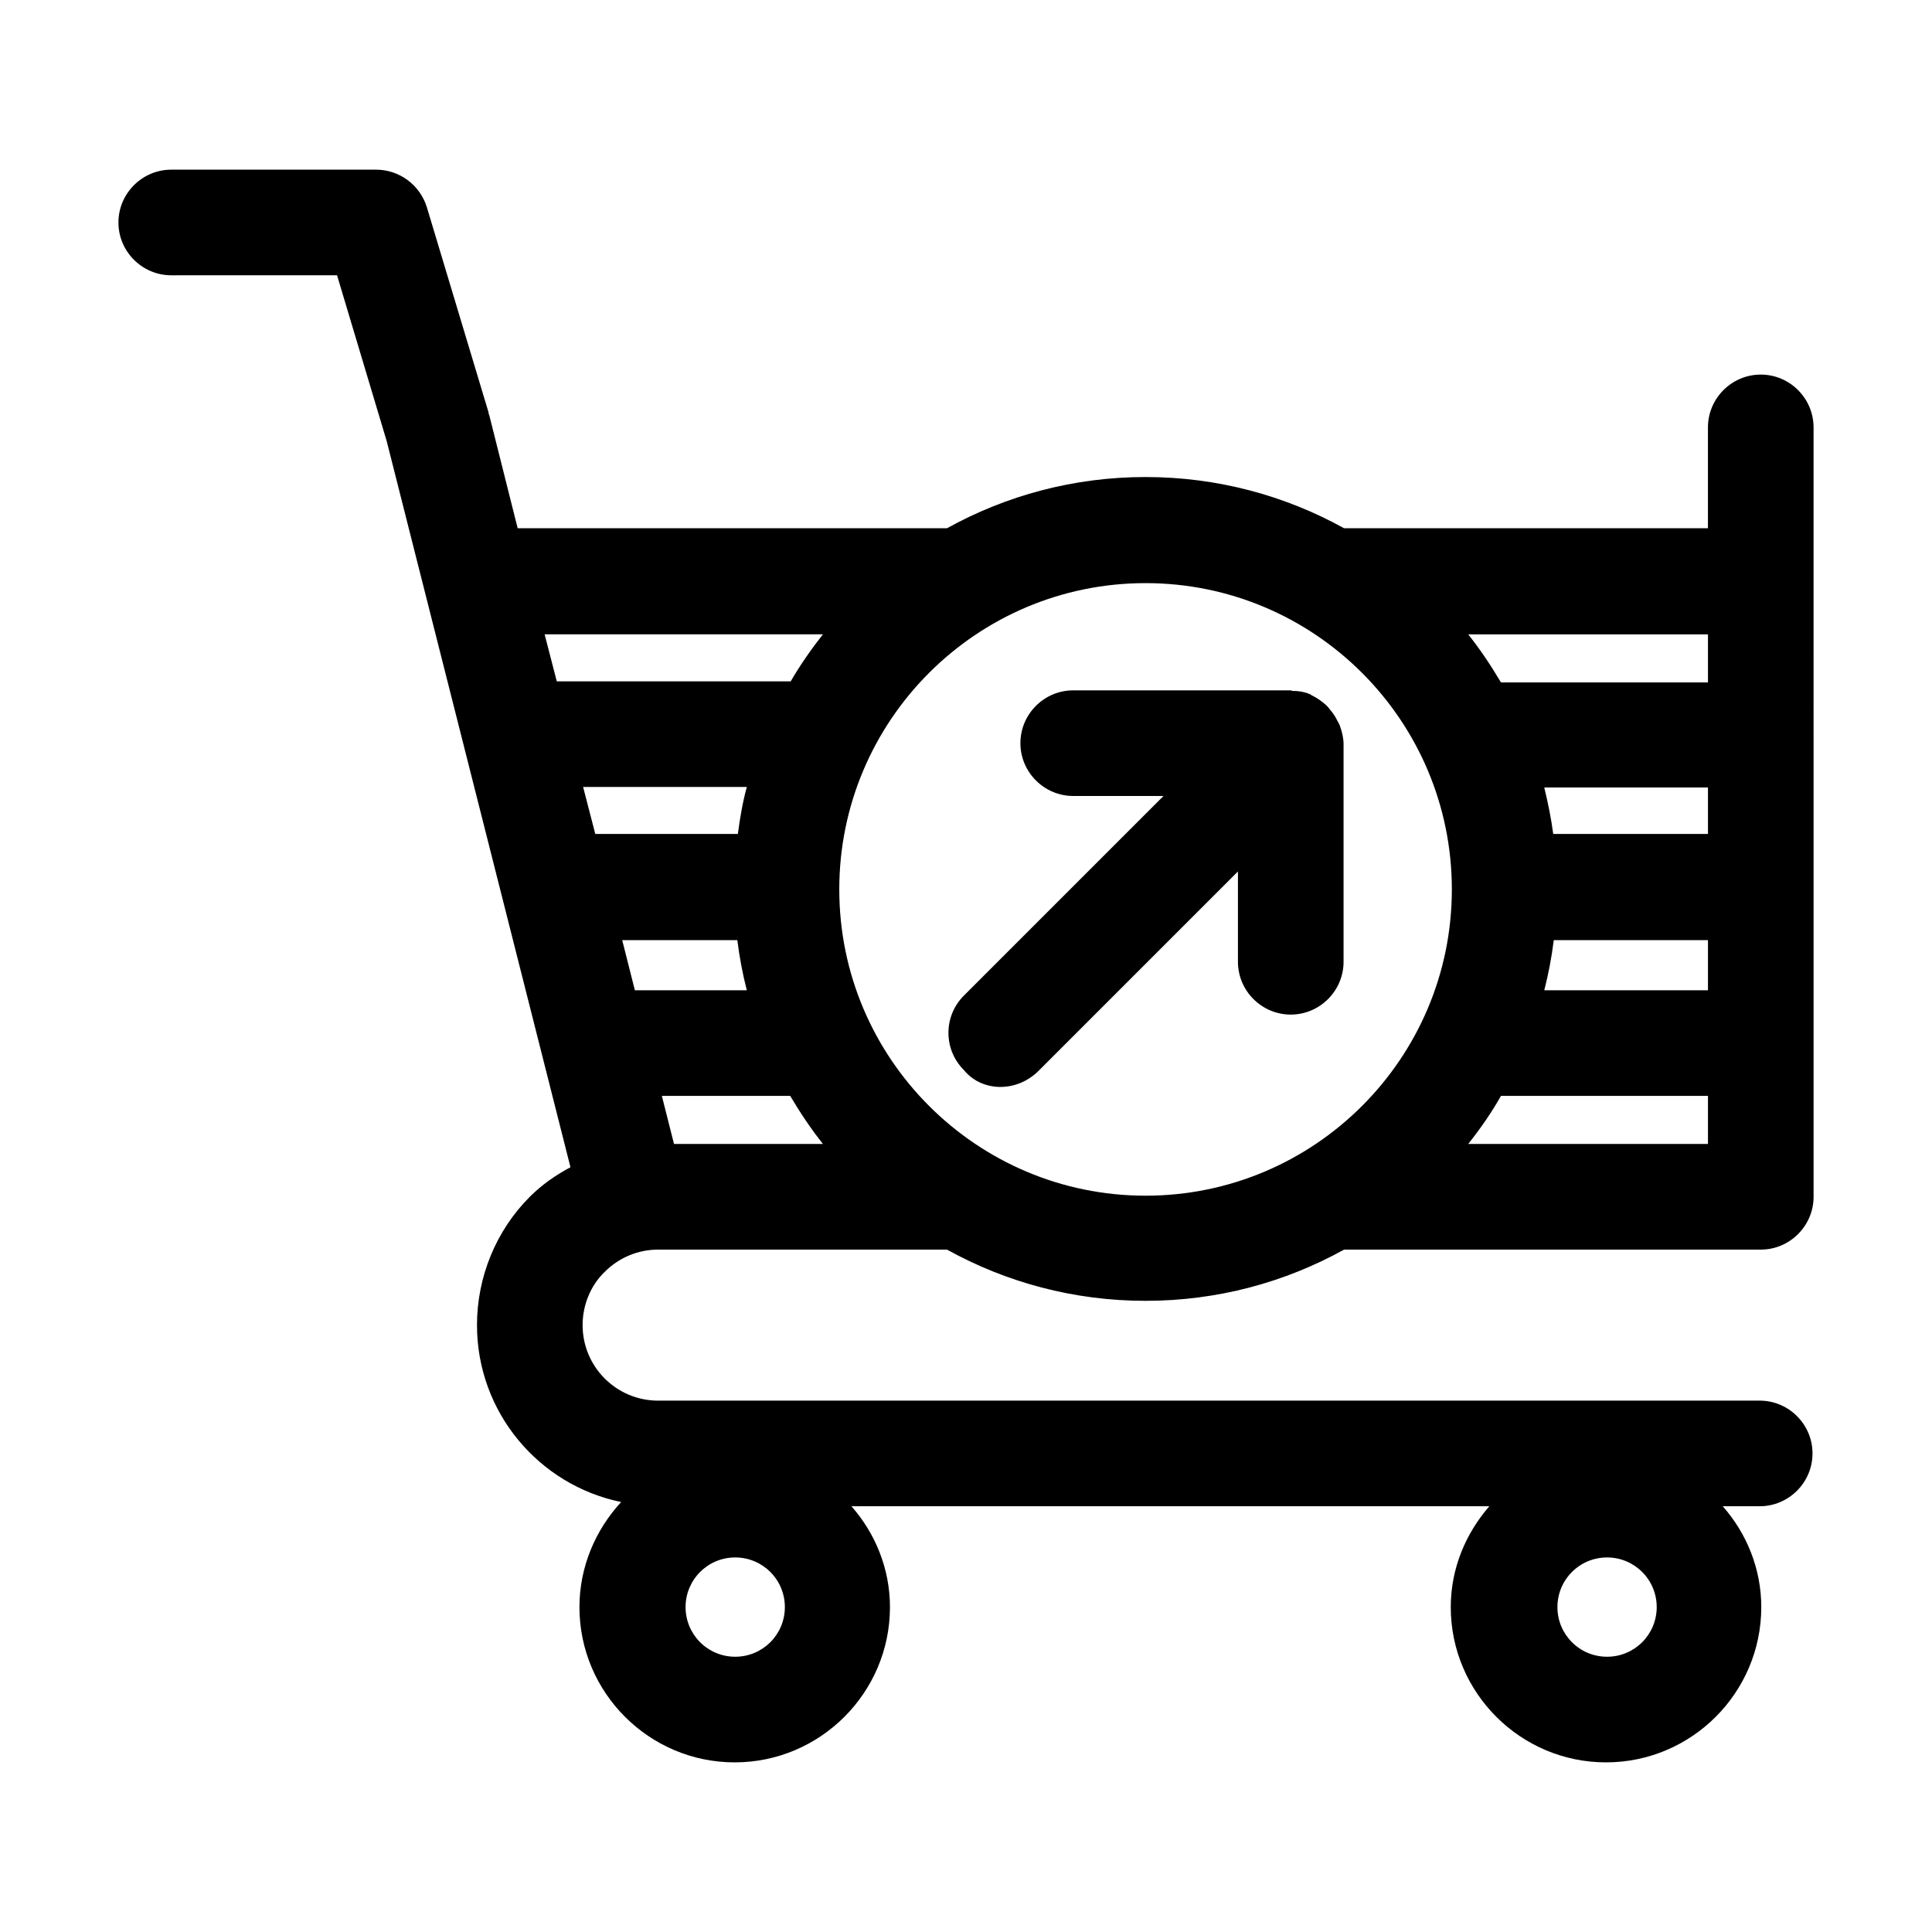
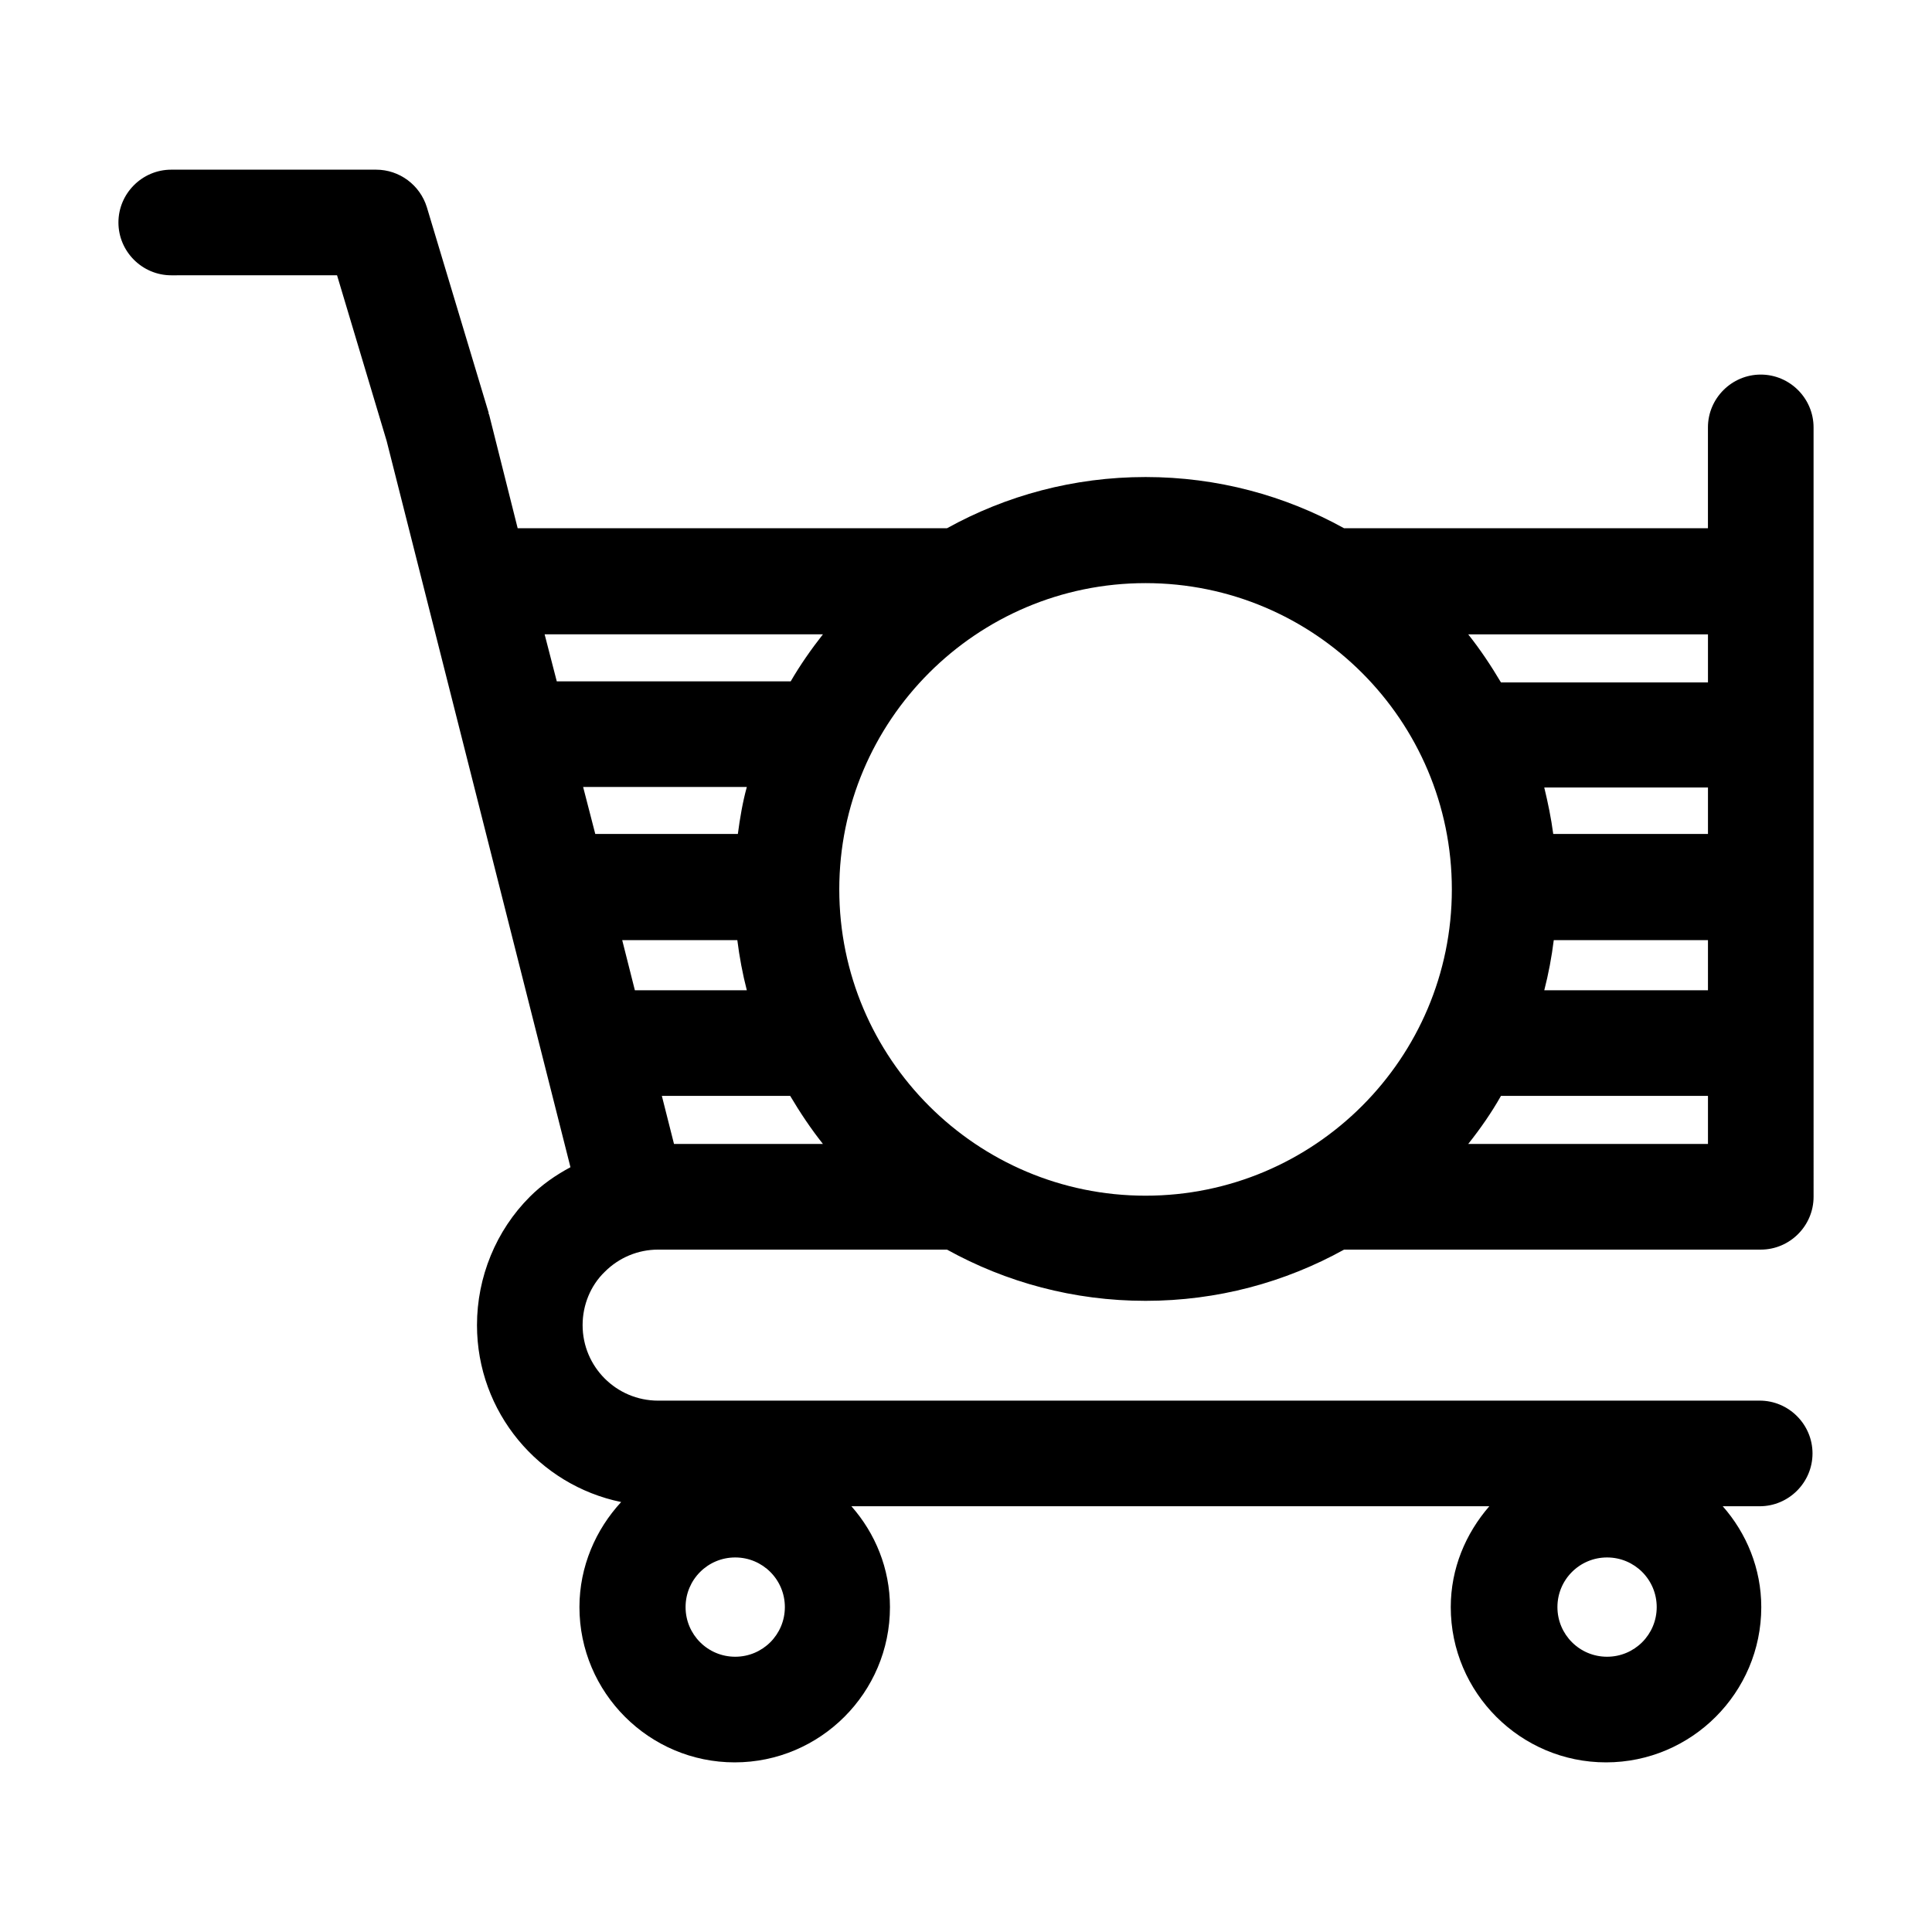
<svg xmlns="http://www.w3.org/2000/svg" fill="#000000" width="800px" height="800px" version="1.1" viewBox="144 144 512 512">
  <g>
    <path d="m233.32 216.95 13.156 43.945 48.703 192.43c-3.918 2.098-7.559 4.617-10.777 7.836-8.957 8.957-13.996 21.273-13.996 34.008 0 23.09 16.375 42.402 38.207 46.883-6.719 7.277-11.055 17.074-11.055 27.848 0 22.672 18.473 41.145 41.145 41.145s41.145-18.473 41.145-41.145c0-10.215-3.918-19.594-10.215-26.73h169.05c-6.297 7.277-10.215 16.516-10.215 26.73 0 22.672 18.473 41.145 41.145 41.145 22.672 0 41.145-18.473 41.145-41.145 0-10.215-3.918-19.594-10.215-26.73h9.797c7.695 0 13.996-6.297 13.996-13.996 0-7.695-6.297-13.996-13.996-13.996l-291.93 0.004c-11.055 0-20.012-8.957-20.012-20.012 0-5.316 2.098-10.496 5.879-14.133 3.777-3.777 8.816-5.879 14.133-5.879h76.551c15.676 8.676 33.586 13.574 52.621 13.574 19.031 0 36.945-4.898 52.621-13.574h110.42c7.695 0 13.996-6.297 13.996-13.996l-0.004-203.9c0-7.695-6.297-13.996-13.996-13.996-7.695 0-13.996 6.297-13.996 13.996v26.73h-96.422c-15.676-8.676-33.586-13.574-52.621-13.574-19.031 0-36.945 4.898-52.621 13.574l-113.77-0.004-7.559-30.086c0-0.141-0.141-0.141-0.141-0.281v-0.281l-16.371-54.438c-1.82-5.879-7.277-9.938-13.438-9.938h-54.297c-7.695 0-13.996 6.297-13.996 13.996 0 7.695 6.297 13.996 13.996 13.996zm336.57 339.79c7.277 0 13.156 5.879 13.156 13.156 0 7.277-5.879 13.156-13.156 13.156-7.277 0-13.156-5.879-13.156-13.156 0-7.277 5.879-13.156 13.156-13.156zm-231.05 0c7.277 0 13.156 5.879 13.156 13.156 0 7.277-5.879 13.156-13.156 13.156s-13.156-5.879-13.156-13.156c0.004-7.277 5.879-13.156 13.156-13.156zm-37.086-191.73-3.219-12.457h43.383c-1.121 4.059-1.82 8.258-2.379 12.457zm10.496 41.426-3.359-13.297h30.508c0.559 4.477 1.398 8.957 2.519 13.297zm284.38 0h-43.383c1.121-4.34 1.961-8.816 2.519-13.297h40.863zm0-41.426h-41.004c-0.559-4.199-1.398-8.258-2.379-12.316h43.383zm0-52.898v12.734h-54.859c-2.66-4.477-5.457-8.676-8.676-12.734zm-54.859 122.31h54.859v12.734h-63.535c3.219-4.059 6.156-8.258 8.676-12.734zm-94.184-135.89c44.781 0 81.168 36.387 81.168 81.168s-36.387 81.168-81.168 81.168-81.168-36.387-81.168-81.168c-0.004-44.781 36.383-81.168 81.168-81.168zm-124.97 148.62-3.219-12.734h34.008c2.66 4.477 5.457 8.676 8.676 12.734zm39.465-135.05c-3.078 3.918-6.019 8.117-8.535 12.457h-61.996l-3.219-12.457z" />
-     <path d="m409.09 432.05c3.637 0 7.137-1.398 9.938-4.059l53.039-53.039v23.93c0 7.695 6.297 13.996 13.996 13.996 7.695 0 13.996-6.297 13.996-13.996v-57.656c0-1.68-0.418-3.359-0.98-4.898-0.141-0.418-0.418-0.84-0.699-1.398-0.559-1.121-1.121-1.961-1.961-2.938-0.281-0.418-0.559-0.699-0.98-1.121-1.121-0.98-2.238-1.82-3.637-2.519-0.141 0-0.281-0.141-0.418-0.281-1.539-0.699-3.219-0.98-4.898-0.98-0.141 0-0.281-0.141-0.418-0.141h-57.656c-7.695 0-13.996 6.297-13.996 13.996 0 7.695 6.297 13.996 13.996 13.996h23.93l-52.902 52.902c-5.457 5.457-5.457 14.273 0 19.734 2.516 3.074 6.156 4.473 9.652 4.473z" />
  </g>
</svg>